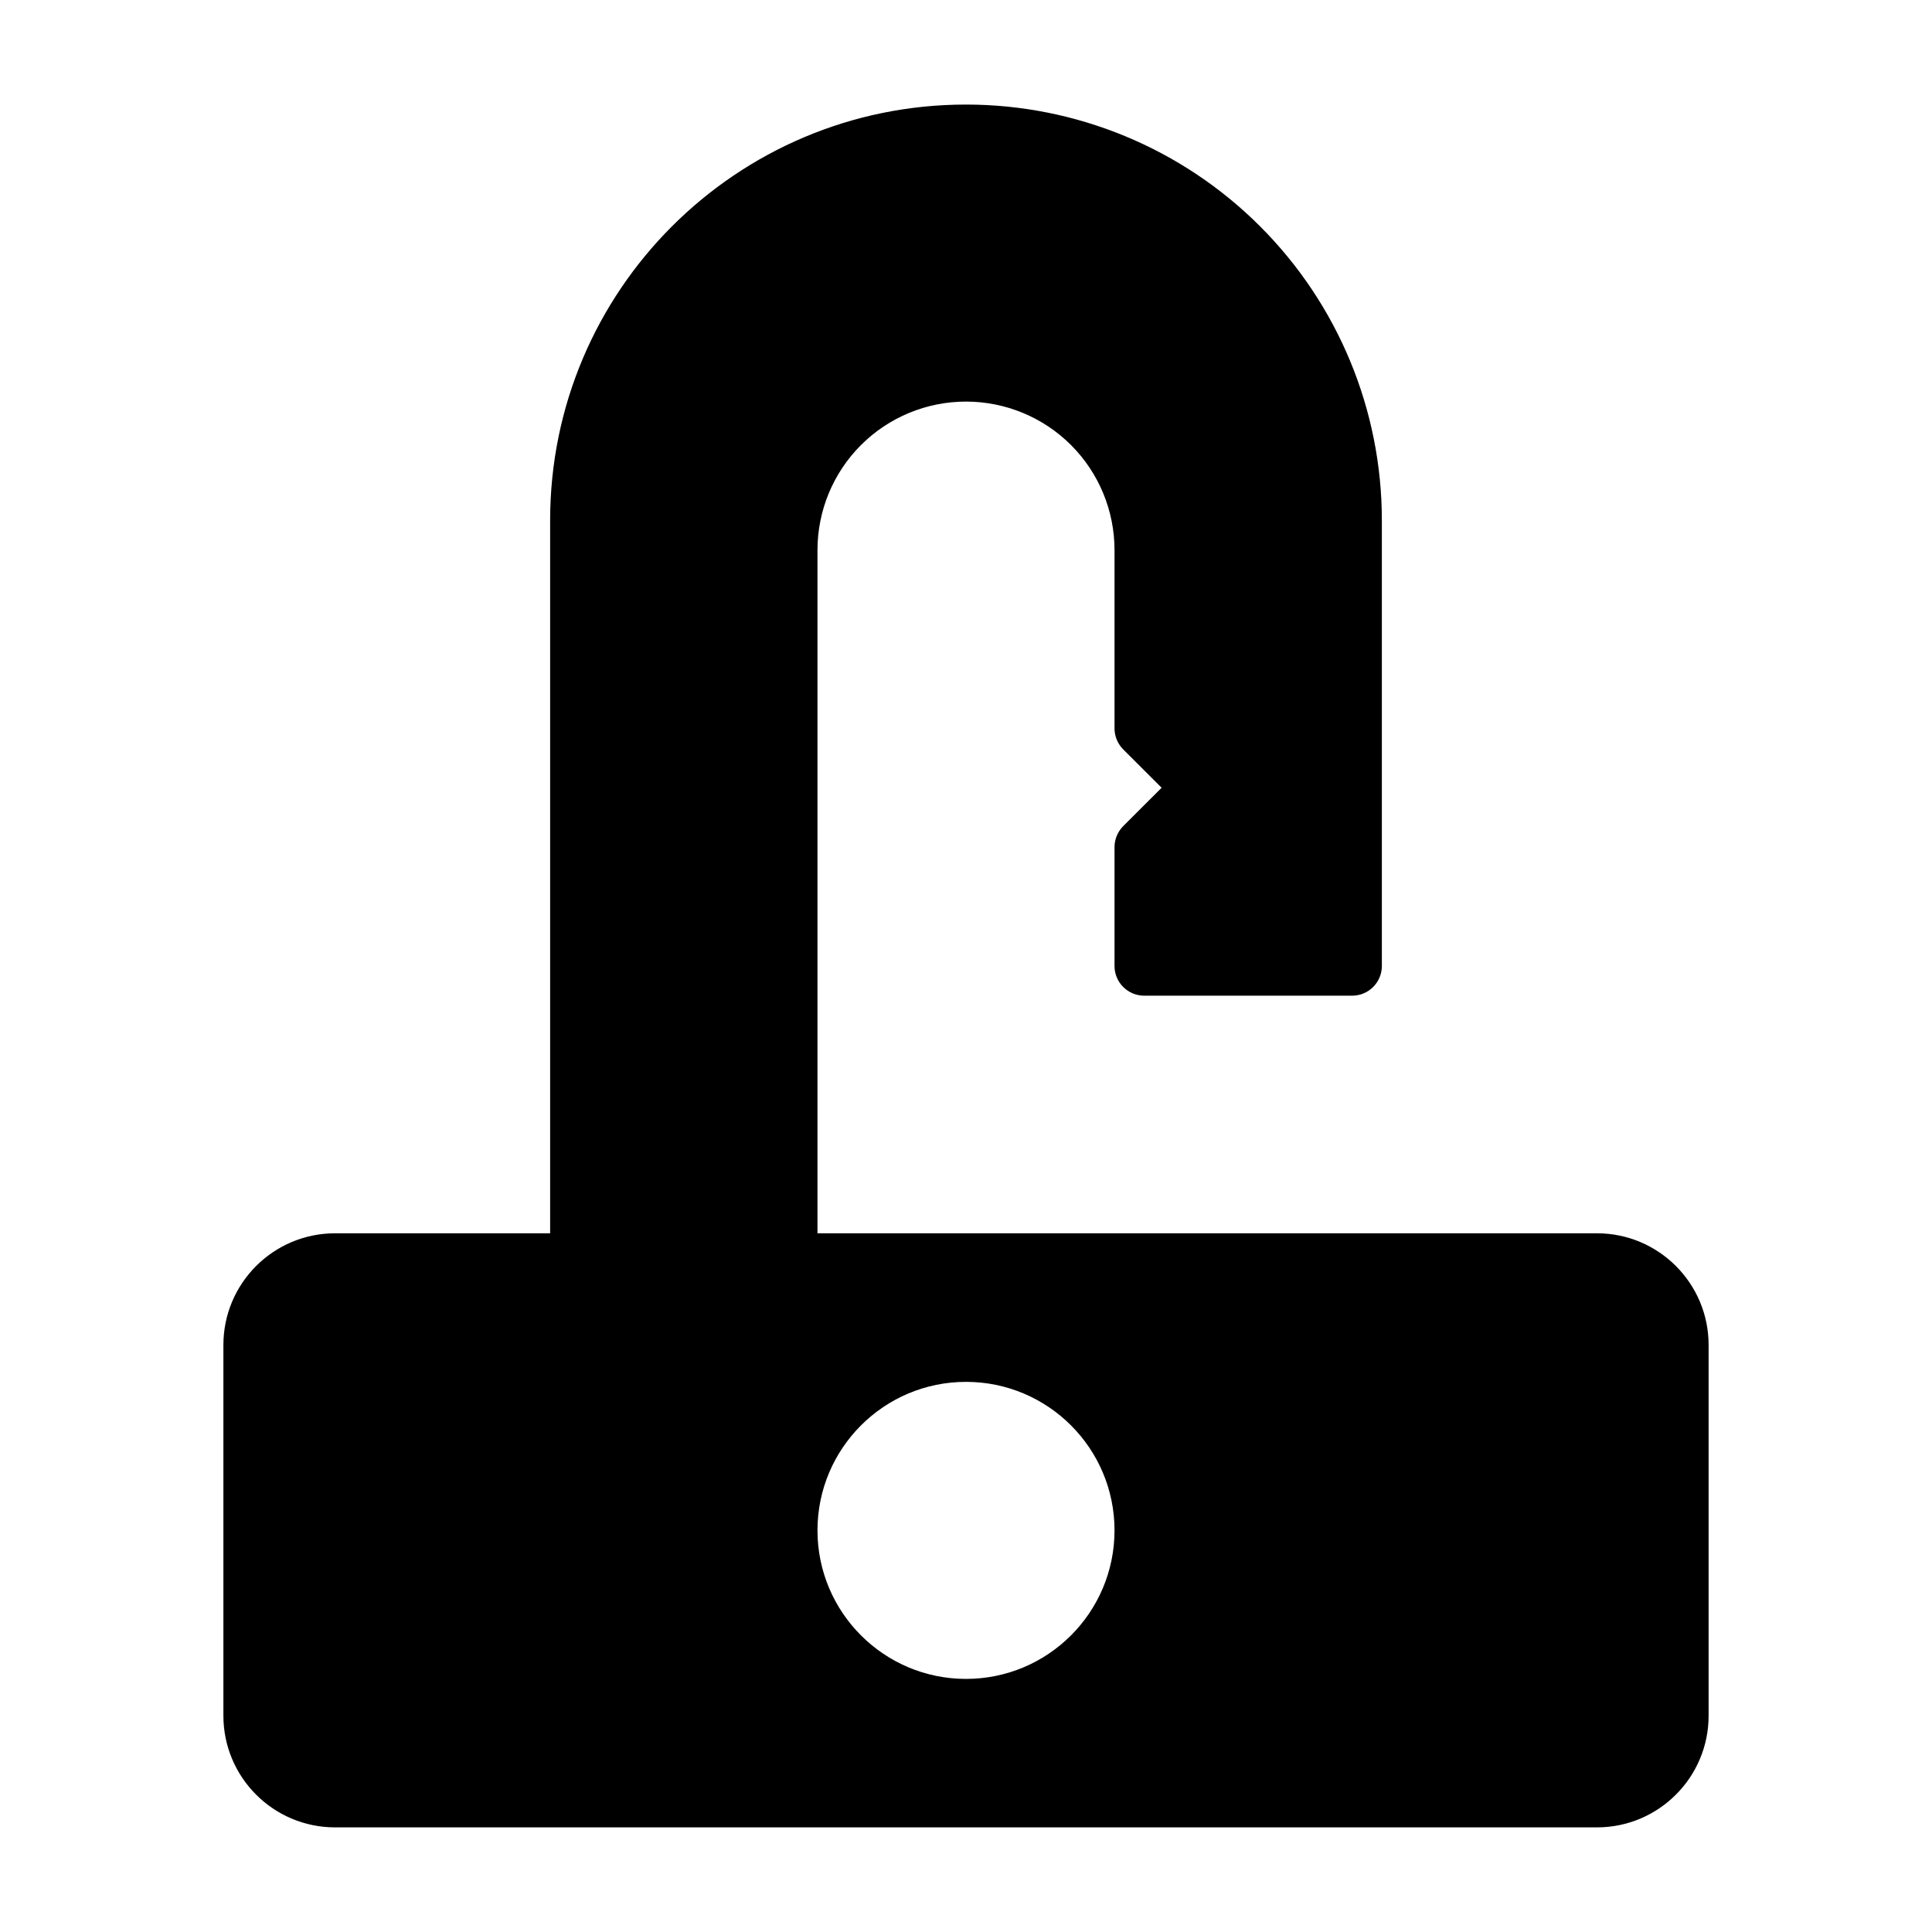
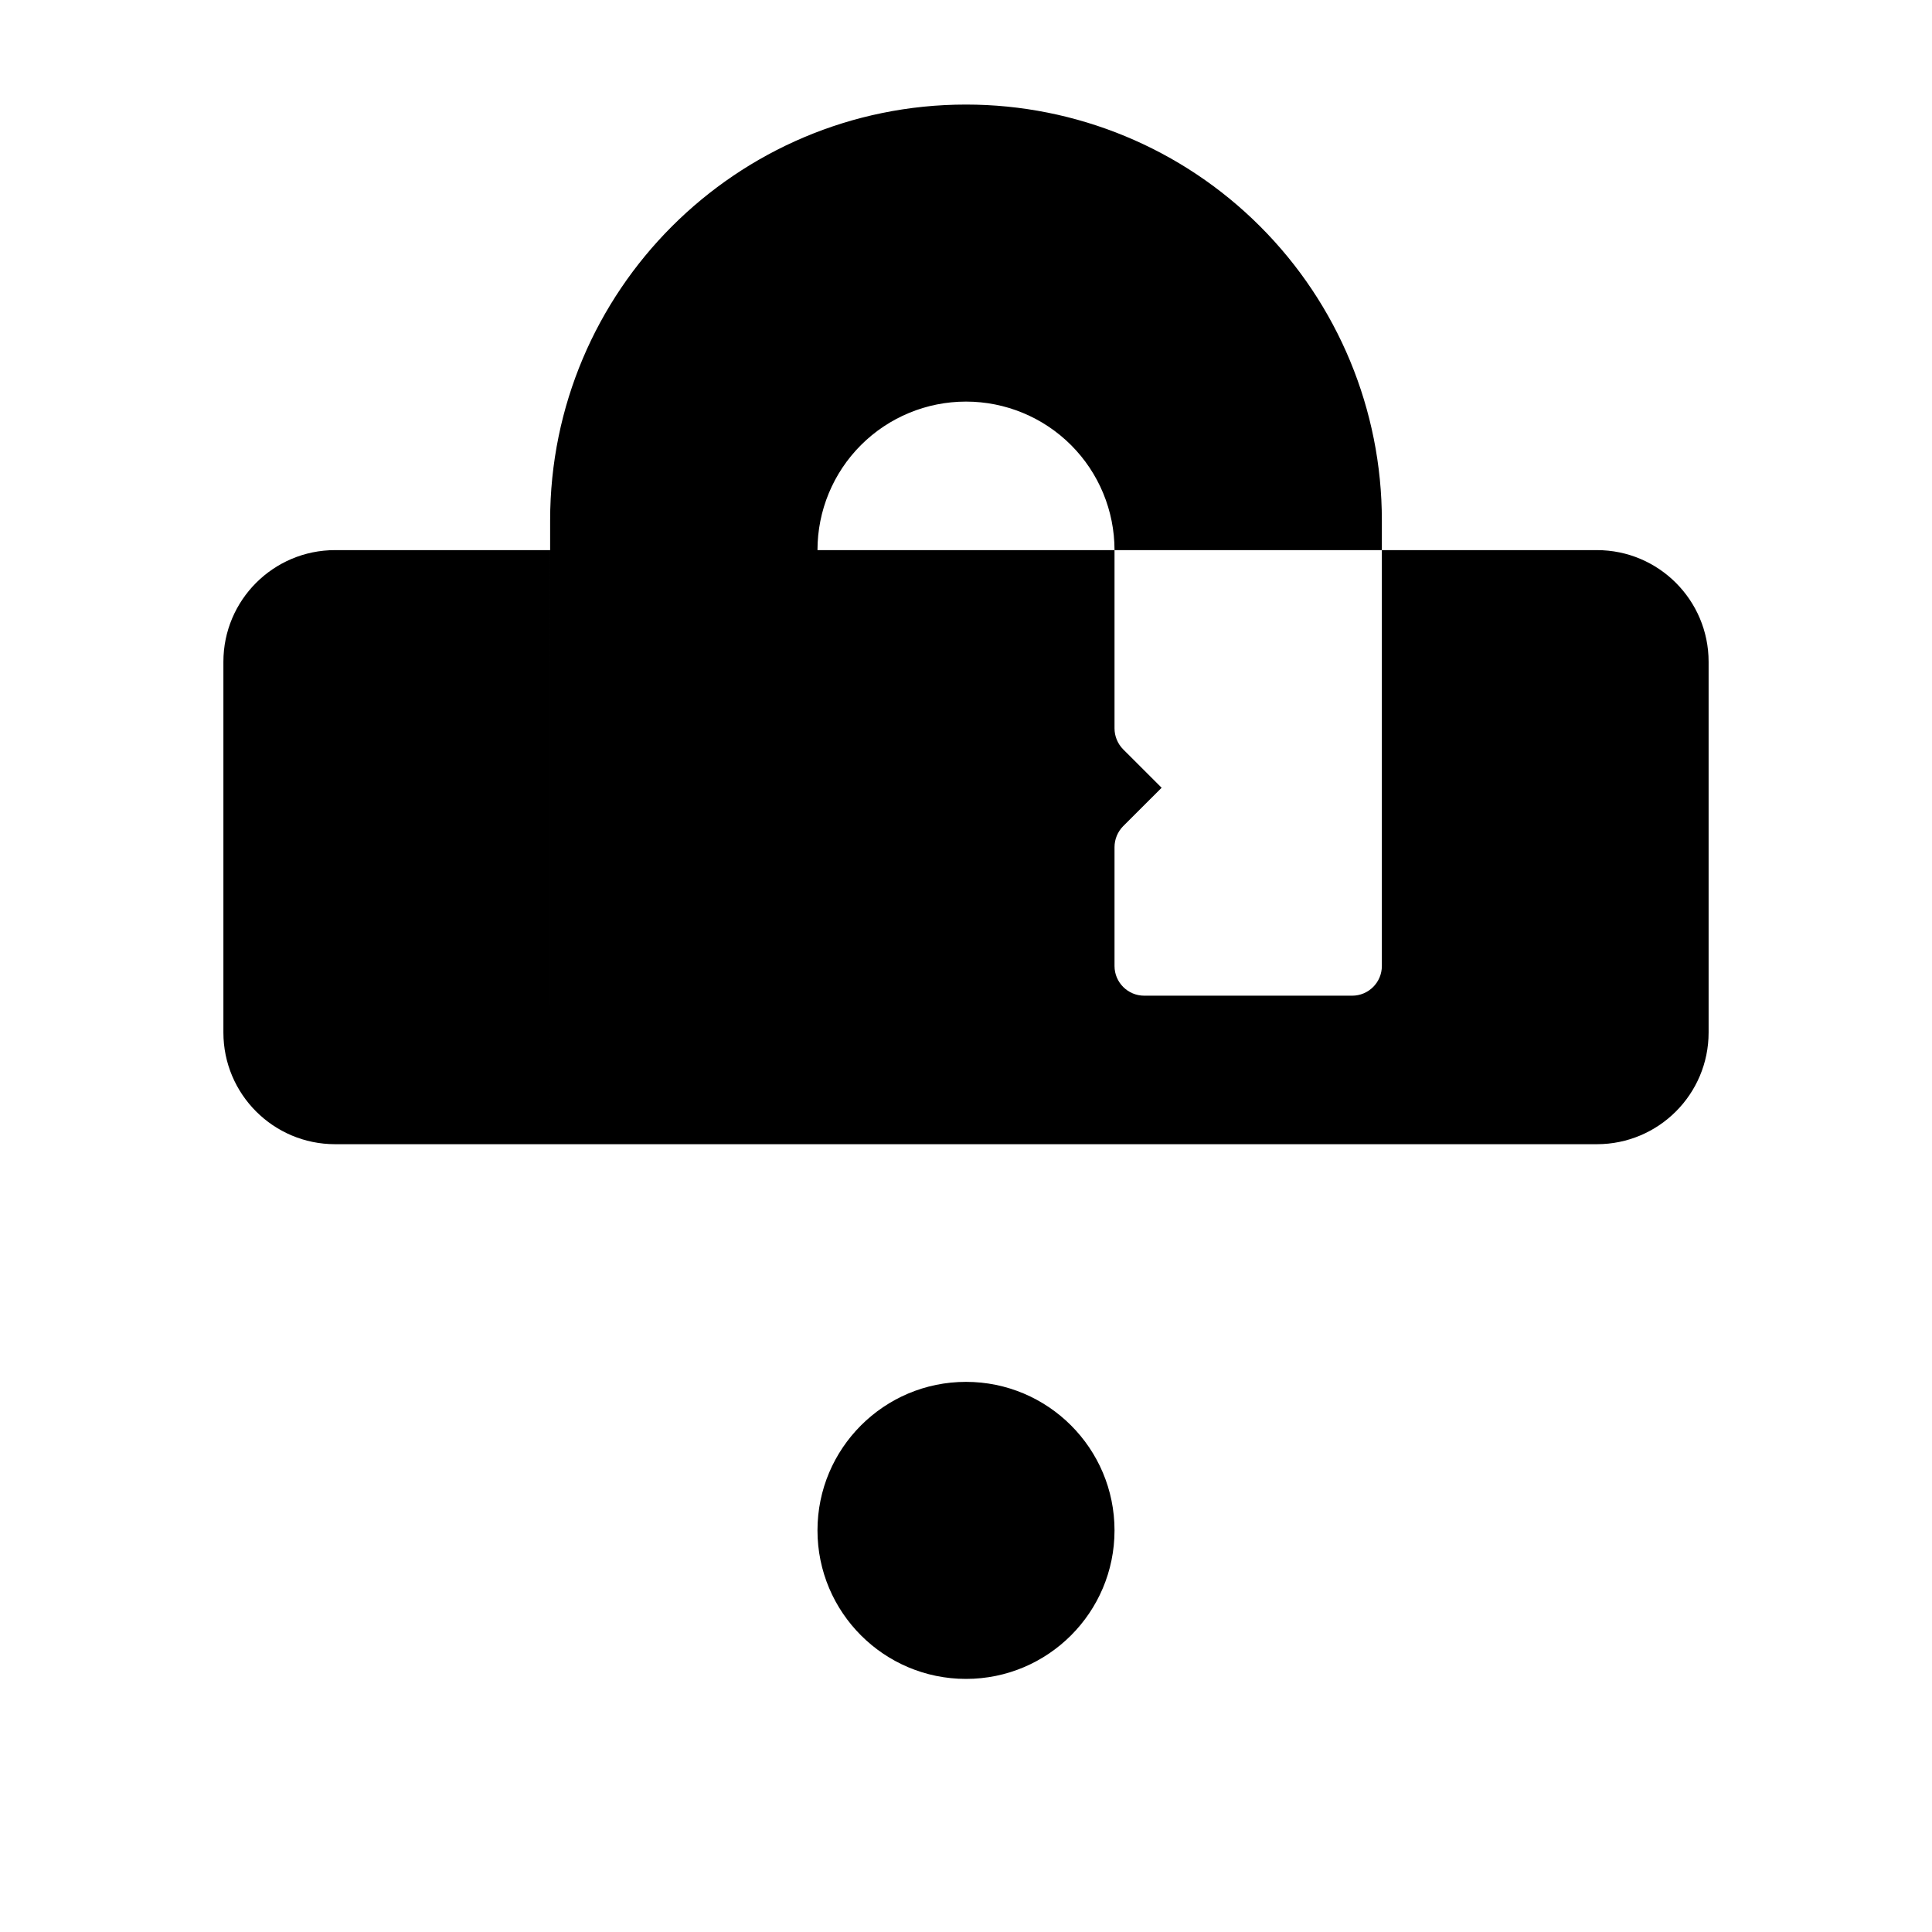
<svg xmlns="http://www.w3.org/2000/svg" fill="#000000" width="800px" height="800px" version="1.1" viewBox="144 144 512 512">
-   <path d="m289.79 470.85v-188.93c0-60.867 49.344-110.21 110.21-110.21h0.031c29.223 0 57.246 11.602 77.902 32.273 20.672 20.656 32.273 48.68 32.273 77.902v118.11c0 4.344-3.527 7.871-7.871 7.871h-55.105c-4.344 0-7.871-3.527-7.871-7.871v-31.488c0-2.094 0.836-4.094 2.297-5.574l10.188-10.172-10.188-10.172c-1.465-1.48-2.297-3.481-2.297-5.574v-47.23c0-10.438-4.141-20.453-11.523-27.836-7.383-7.383-17.398-11.523-27.836-11.523s-20.453 4.141-27.836 11.523c-7.383 7.383-11.523 17.398-11.523 27.836v181.05h206.56c16.344 0 29.598 13.258 29.598 29.598v98.242c0 16.344-13.258 29.598-29.598 29.598h-334.4c-16.344 0-29.598-13.258-29.598-29.598v-98.242c0-16.344 13.258-29.598 29.598-29.598h56.992zm110.21 39.359c-21.727 0-39.359 17.633-39.359 39.359 0 21.727 17.633 39.359 39.359 39.359 21.727 0 39.359-17.633 39.359-39.359 0-21.727-17.633-39.359-39.359-39.359z" fill-rule="evenodd" />
+   <path d="m289.79 470.85v-188.93c0-60.867 49.344-110.21 110.21-110.21h0.031c29.223 0 57.246 11.602 77.902 32.273 20.672 20.656 32.273 48.68 32.273 77.902v118.11c0 4.344-3.527 7.871-7.871 7.871h-55.105c-4.344 0-7.871-3.527-7.871-7.871v-31.488c0-2.094 0.836-4.094 2.297-5.574l10.188-10.172-10.188-10.172c-1.465-1.48-2.297-3.481-2.297-5.574v-47.23c0-10.438-4.141-20.453-11.523-27.836-7.383-7.383-17.398-11.523-27.836-11.523s-20.453 4.141-27.836 11.523c-7.383 7.383-11.523 17.398-11.523 27.836h206.56c16.344 0 29.598 13.258 29.598 29.598v98.242c0 16.344-13.258 29.598-29.598 29.598h-334.4c-16.344 0-29.598-13.258-29.598-29.598v-98.242c0-16.344 13.258-29.598 29.598-29.598h56.992zm110.21 39.359c-21.727 0-39.359 17.633-39.359 39.359 0 21.727 17.633 39.359 39.359 39.359 21.727 0 39.359-17.633 39.359-39.359 0-21.727-17.633-39.359-39.359-39.359z" fill-rule="evenodd" />
</svg>